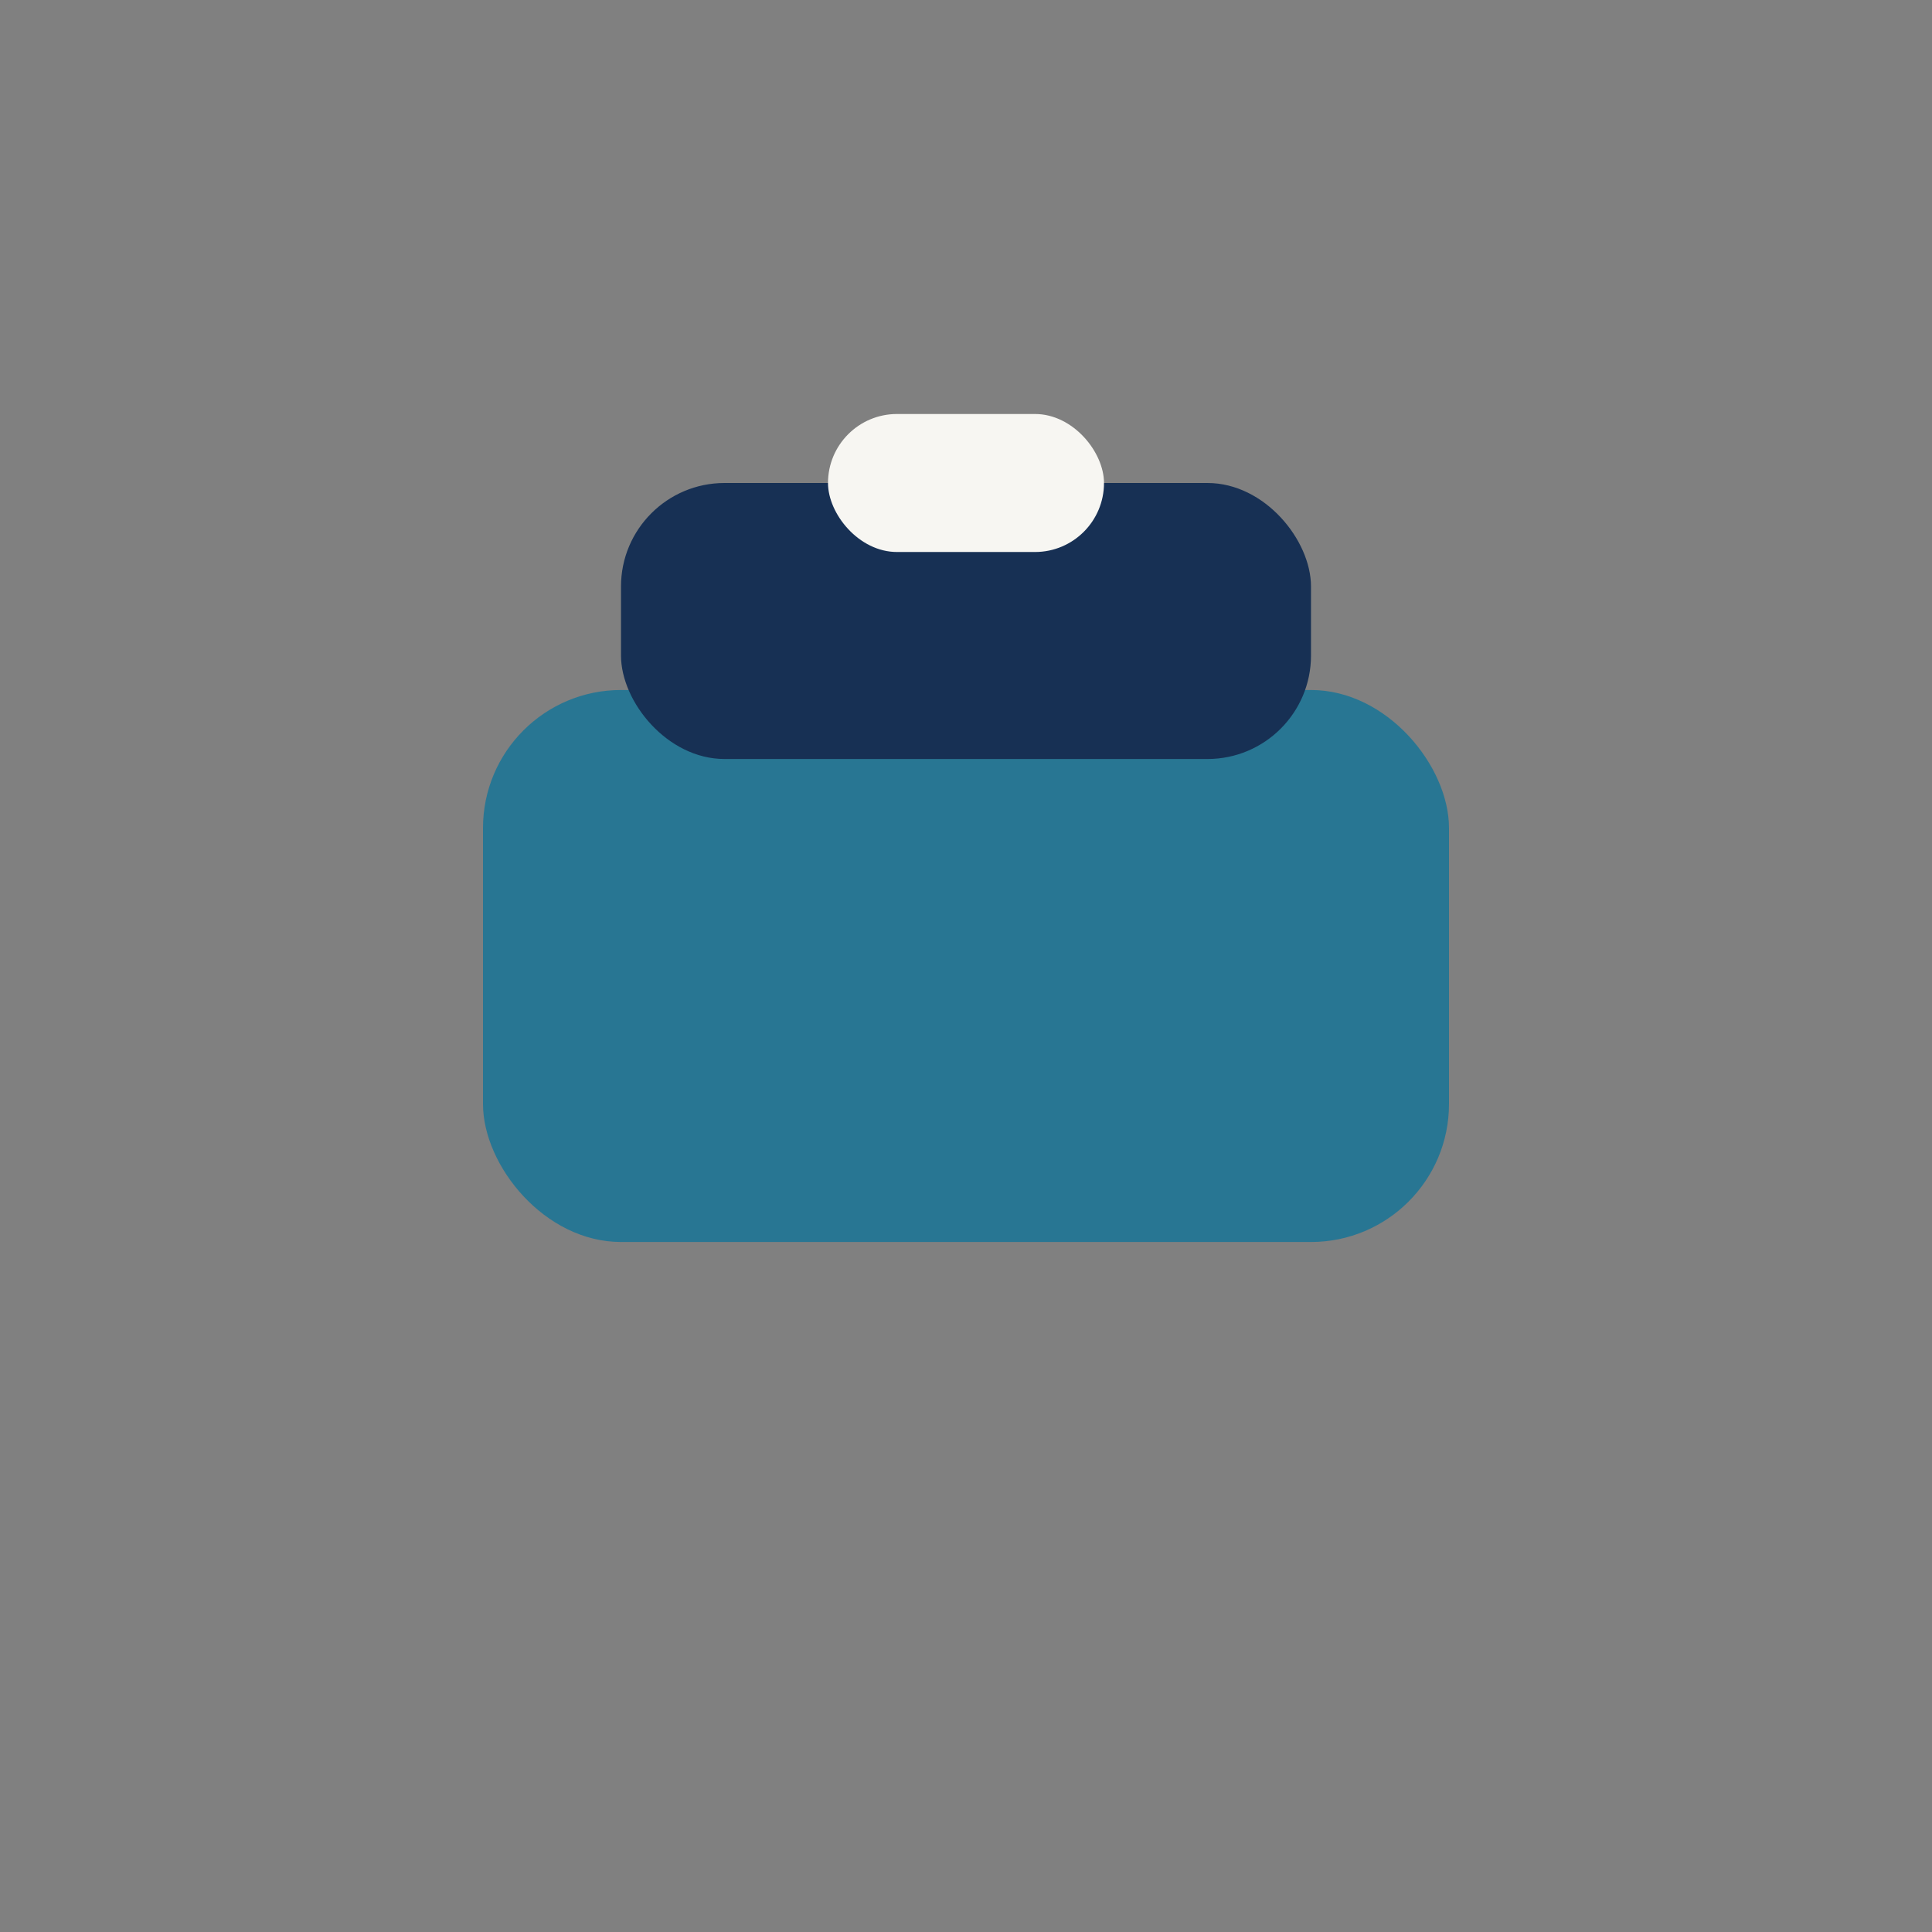
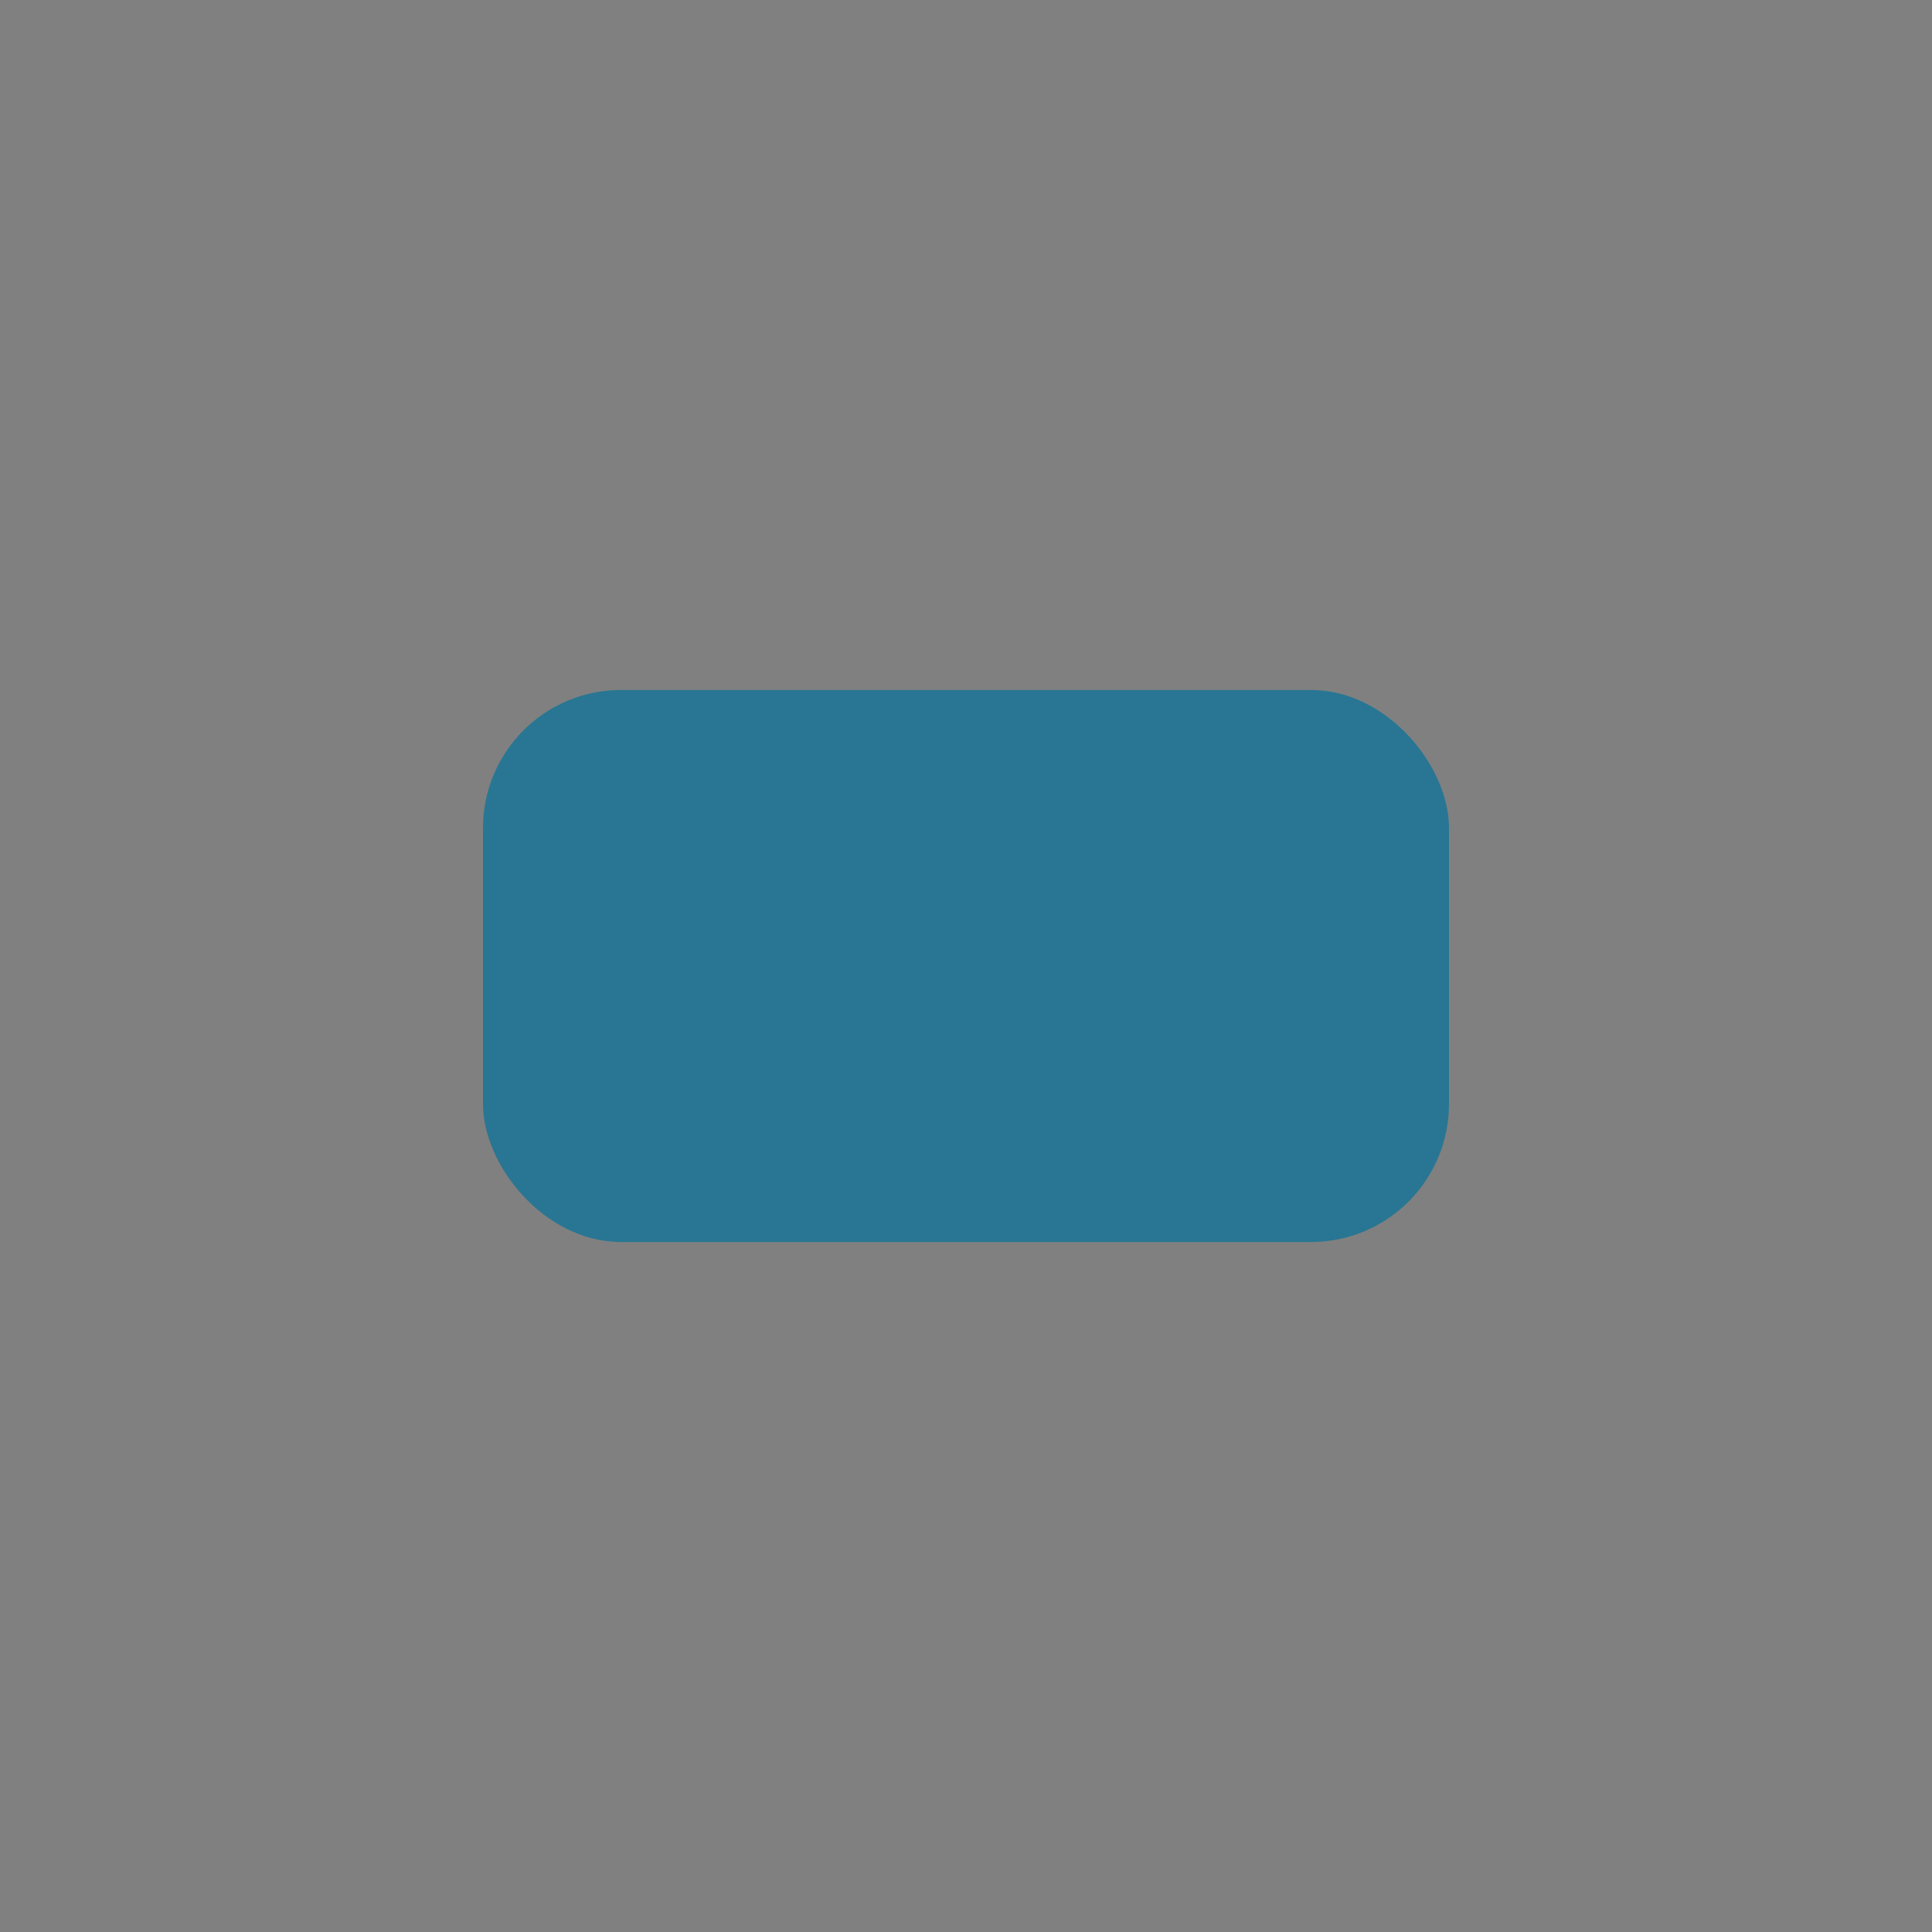
<svg xmlns="http://www.w3.org/2000/svg" width="28" height="28" viewBox="0 0 28 28">
  <rect x="0" y="0" width="28" height="28" fill="#808080" stroke="none" />
  <rect x="7" y="10" width="14" height="8" rx="2" fill="#287693" />
-   <rect x="9" y="7" width="10" height="4" rx="1.5" fill="#173054" />
-   <rect x="12" y="6" width="4" height="2" rx="1" fill="#F7F6F2" />
</svg>